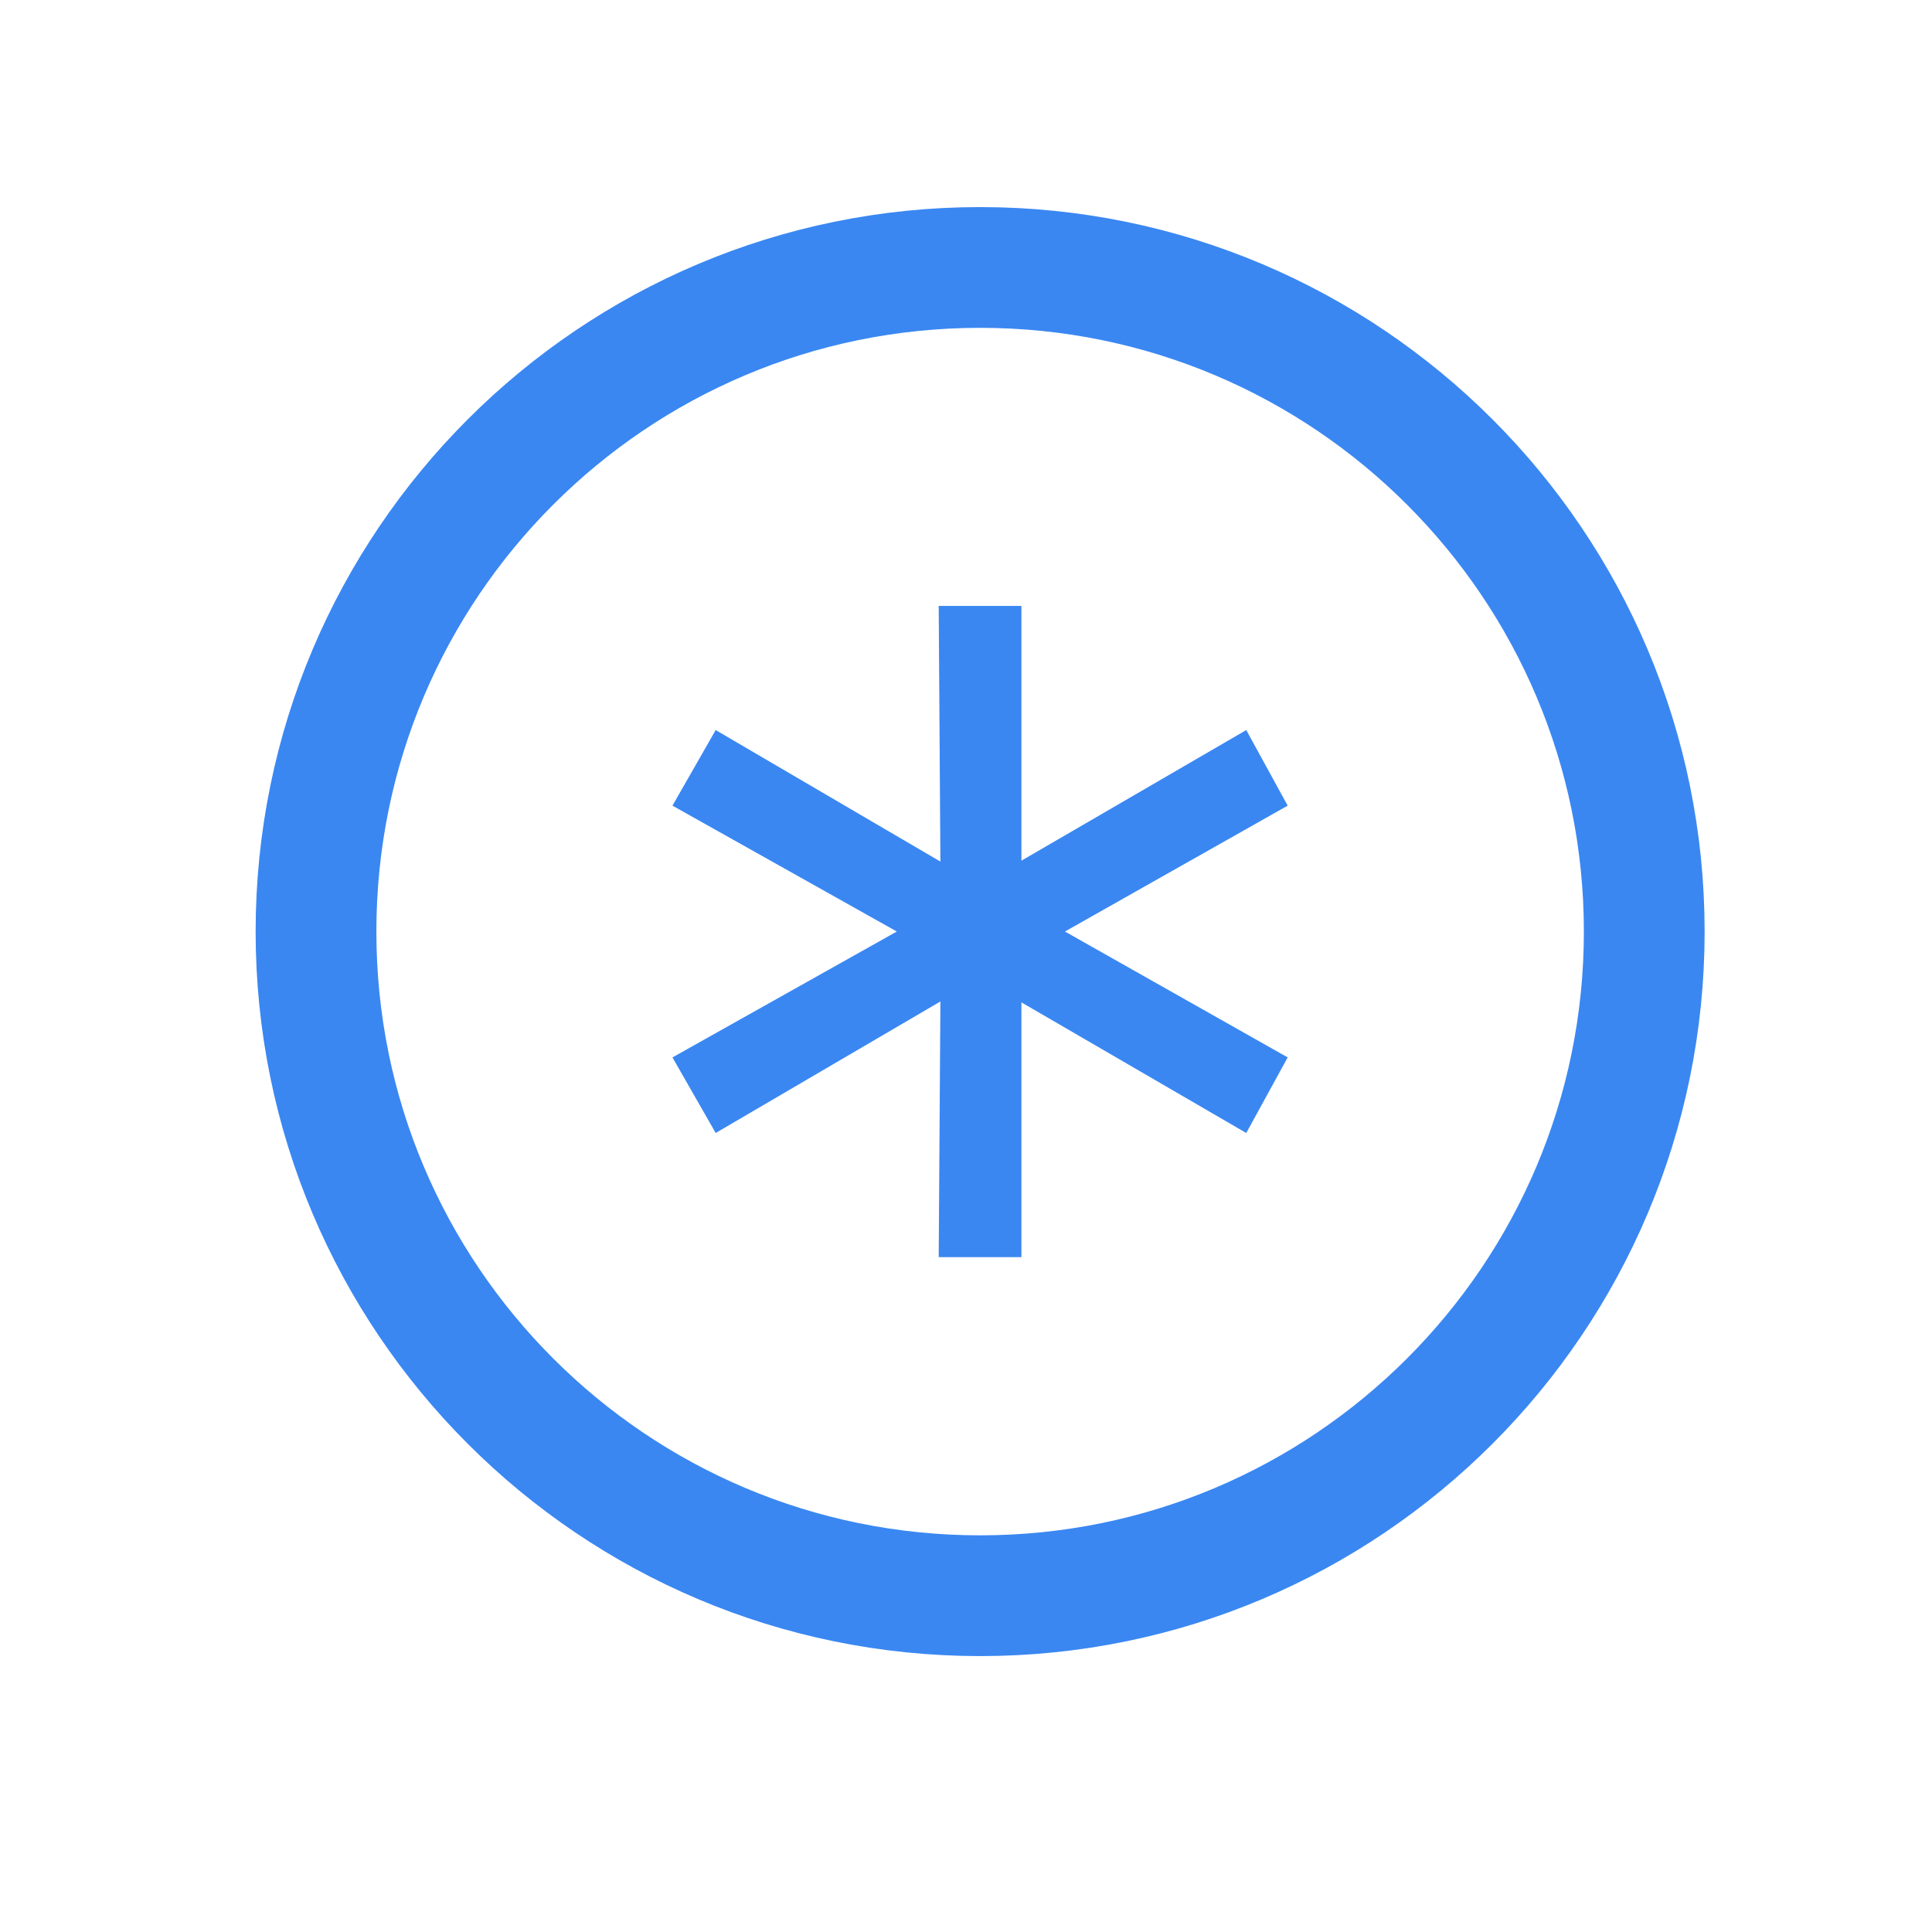
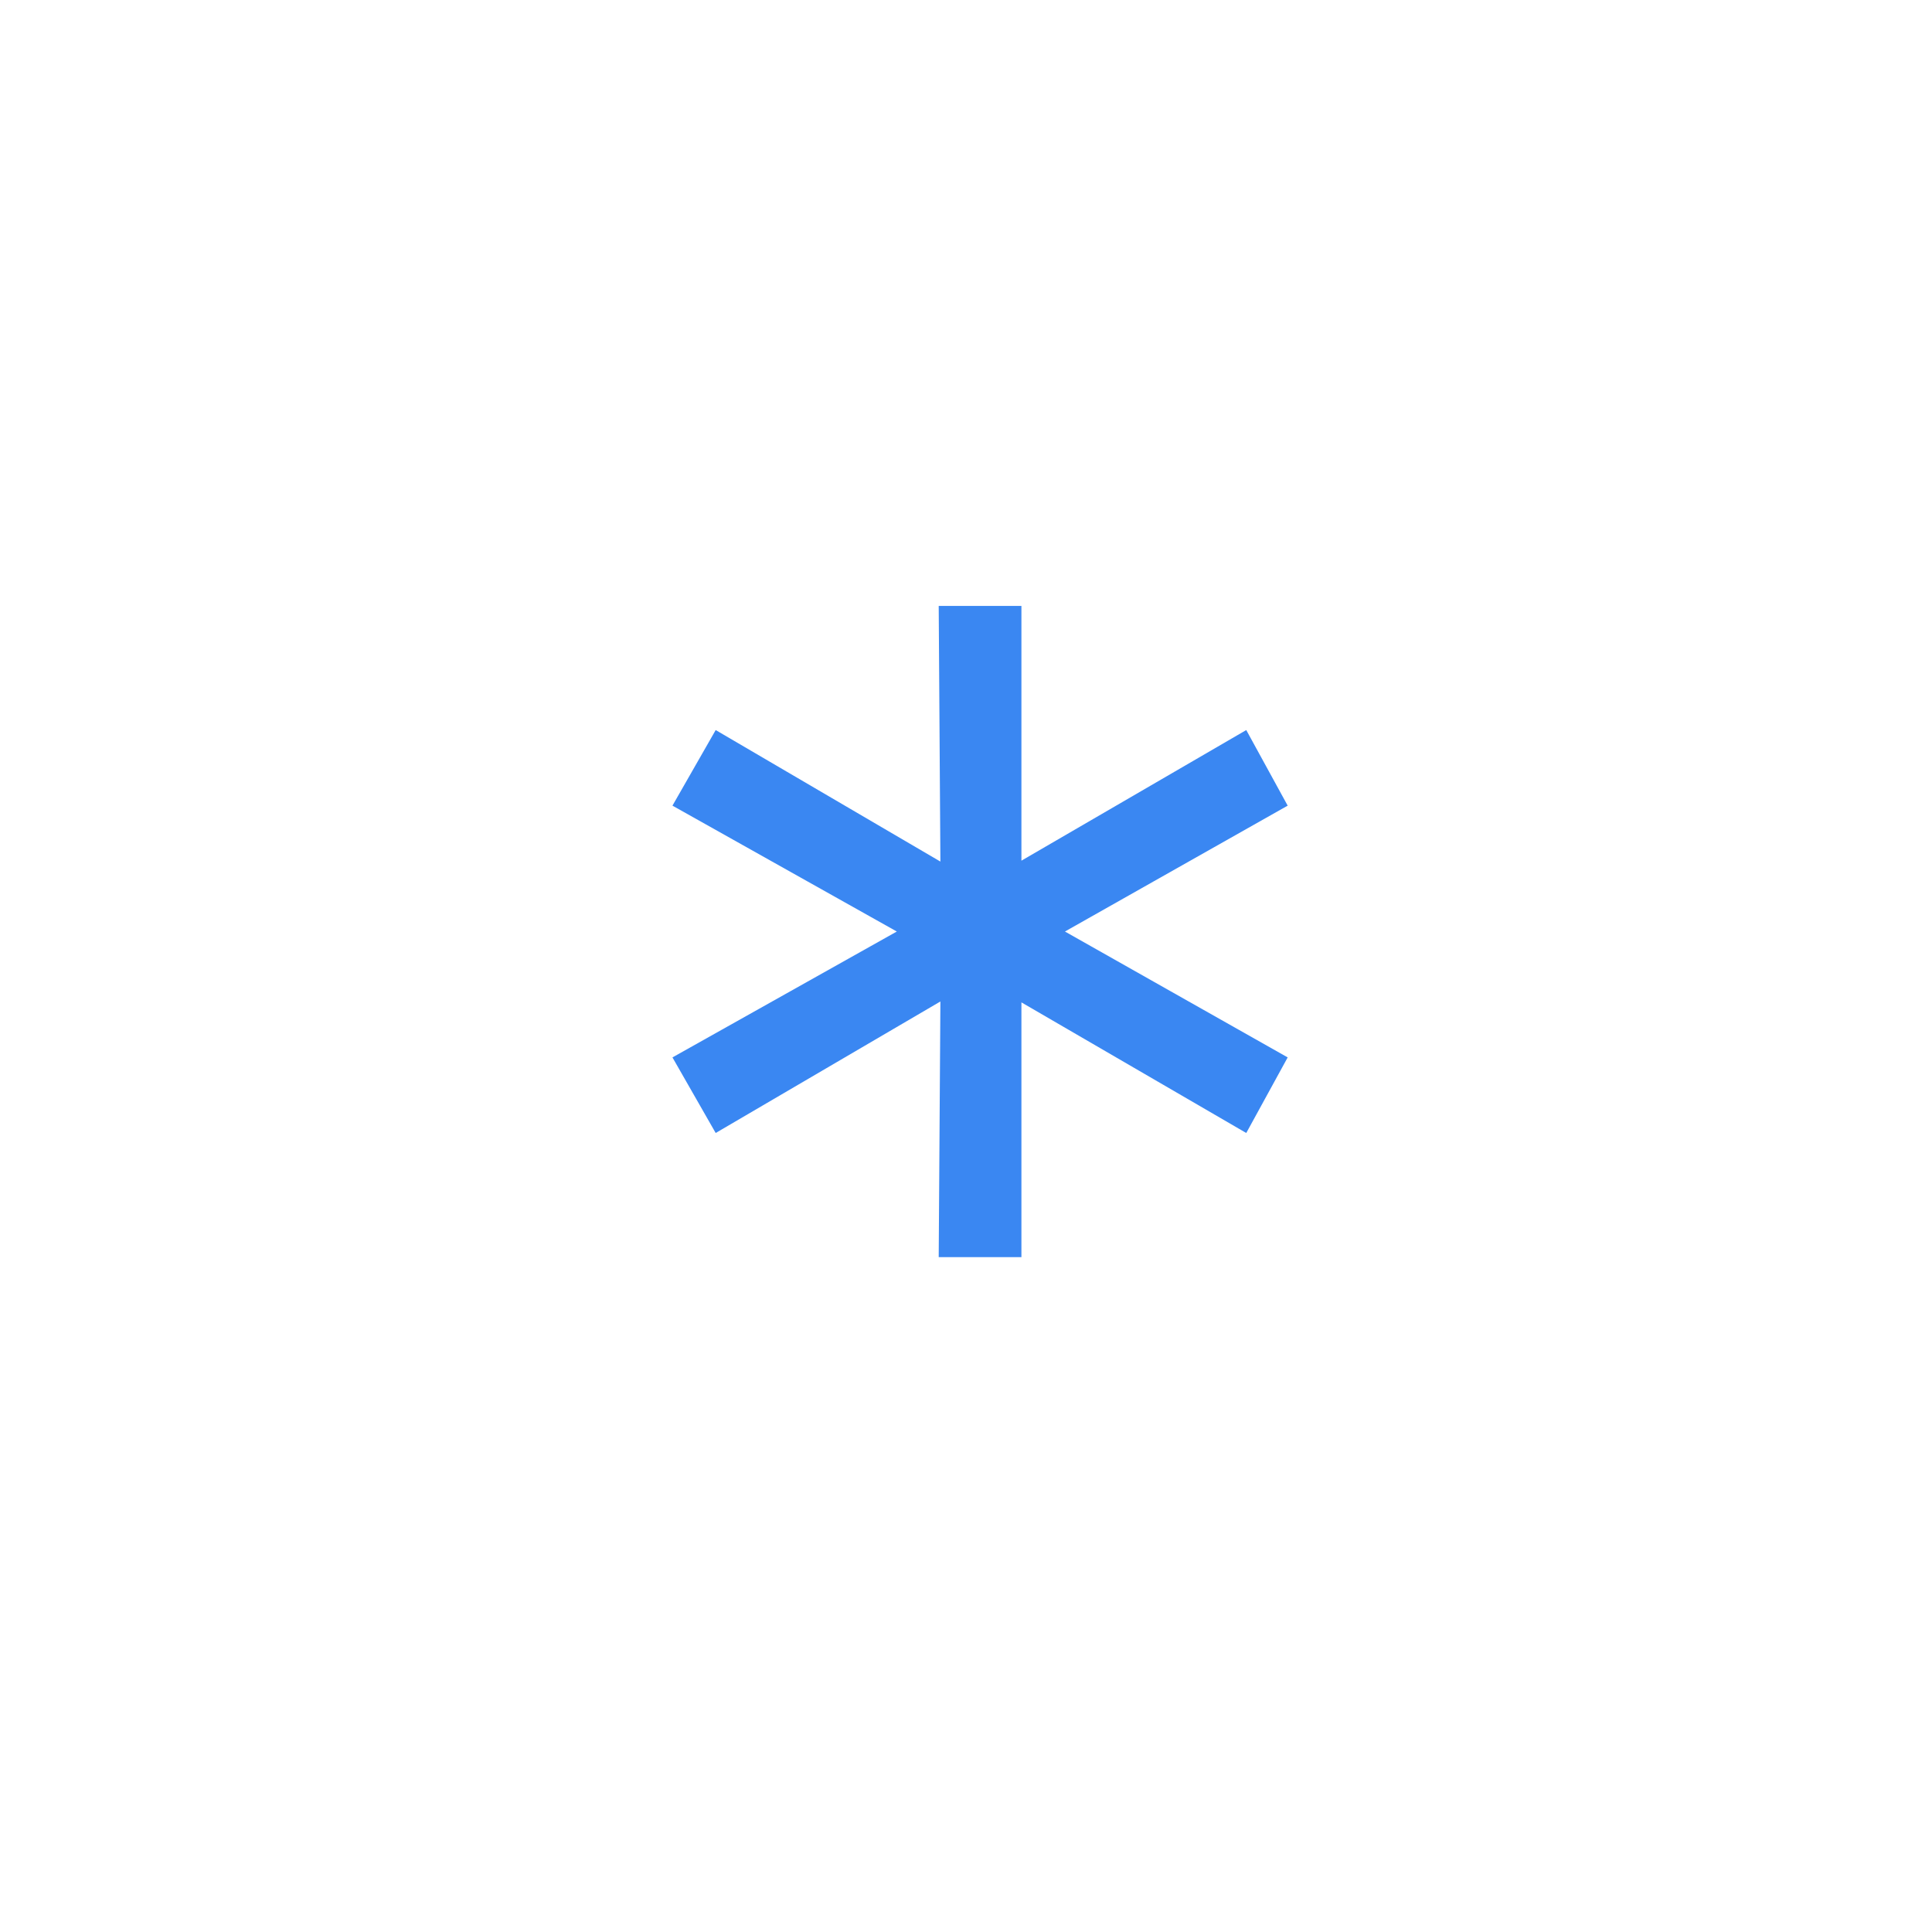
<svg xmlns="http://www.w3.org/2000/svg" width="16" height="16" viewBox="0 0 16 16" fill="none">
-   <path d="M8.117 13.215C11.154 13.215 13.617 10.752 13.617 7.715C13.617 4.677 11.154 2.215 8.117 2.215C5.079 2.215 2.617 4.677 2.617 7.715C2.617 10.752 5.079 13.215 8.117 13.215Z" stroke="#3A87F2" stroke-linecap="round" stroke-linejoin="round" />
  <path d="M10.664 6.672L8.608 7.834V7.595L10.664 8.757L10.321 9.383L8.295 8.206L8.459 8.132V10.411H7.774L7.789 8.132L7.938 8.206L5.927 9.383L5.569 8.757L7.64 7.595V7.834L5.569 6.672L5.927 6.046L7.938 7.223L7.789 7.298L7.774 5.018H8.459V7.298L8.295 7.223L10.321 6.046L10.664 6.672Z" fill="#3A87F2" />
</svg>